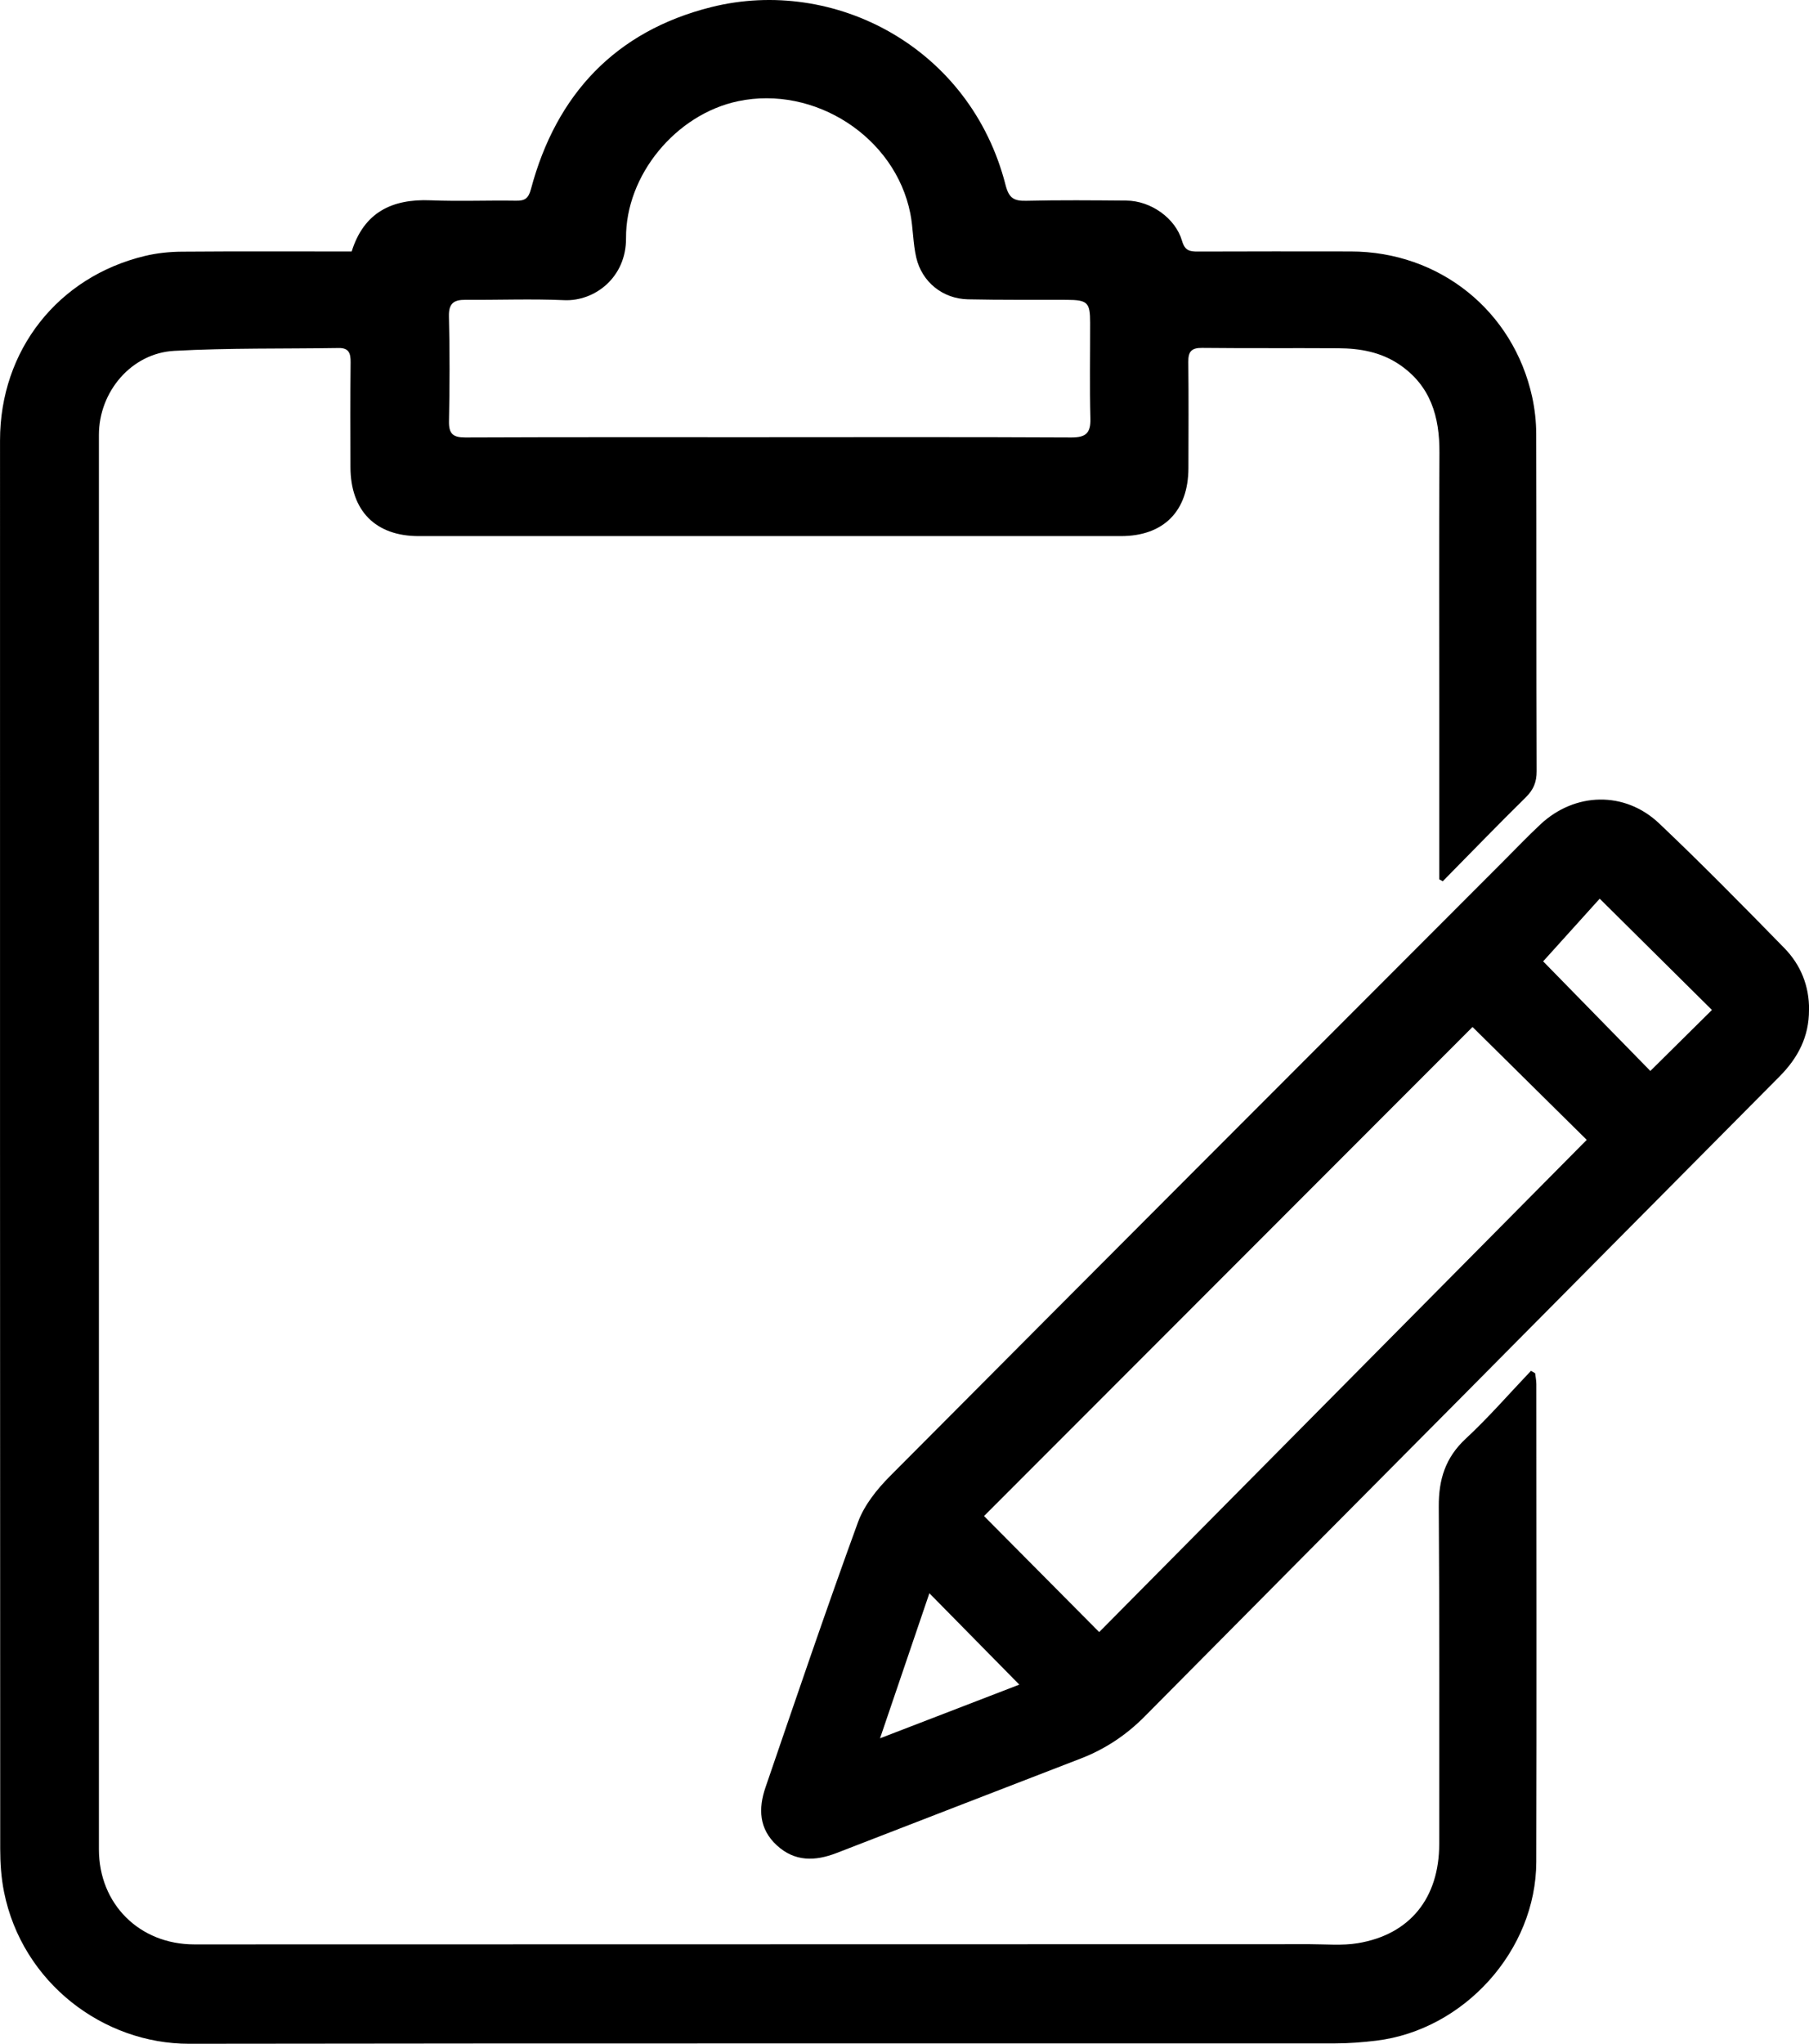
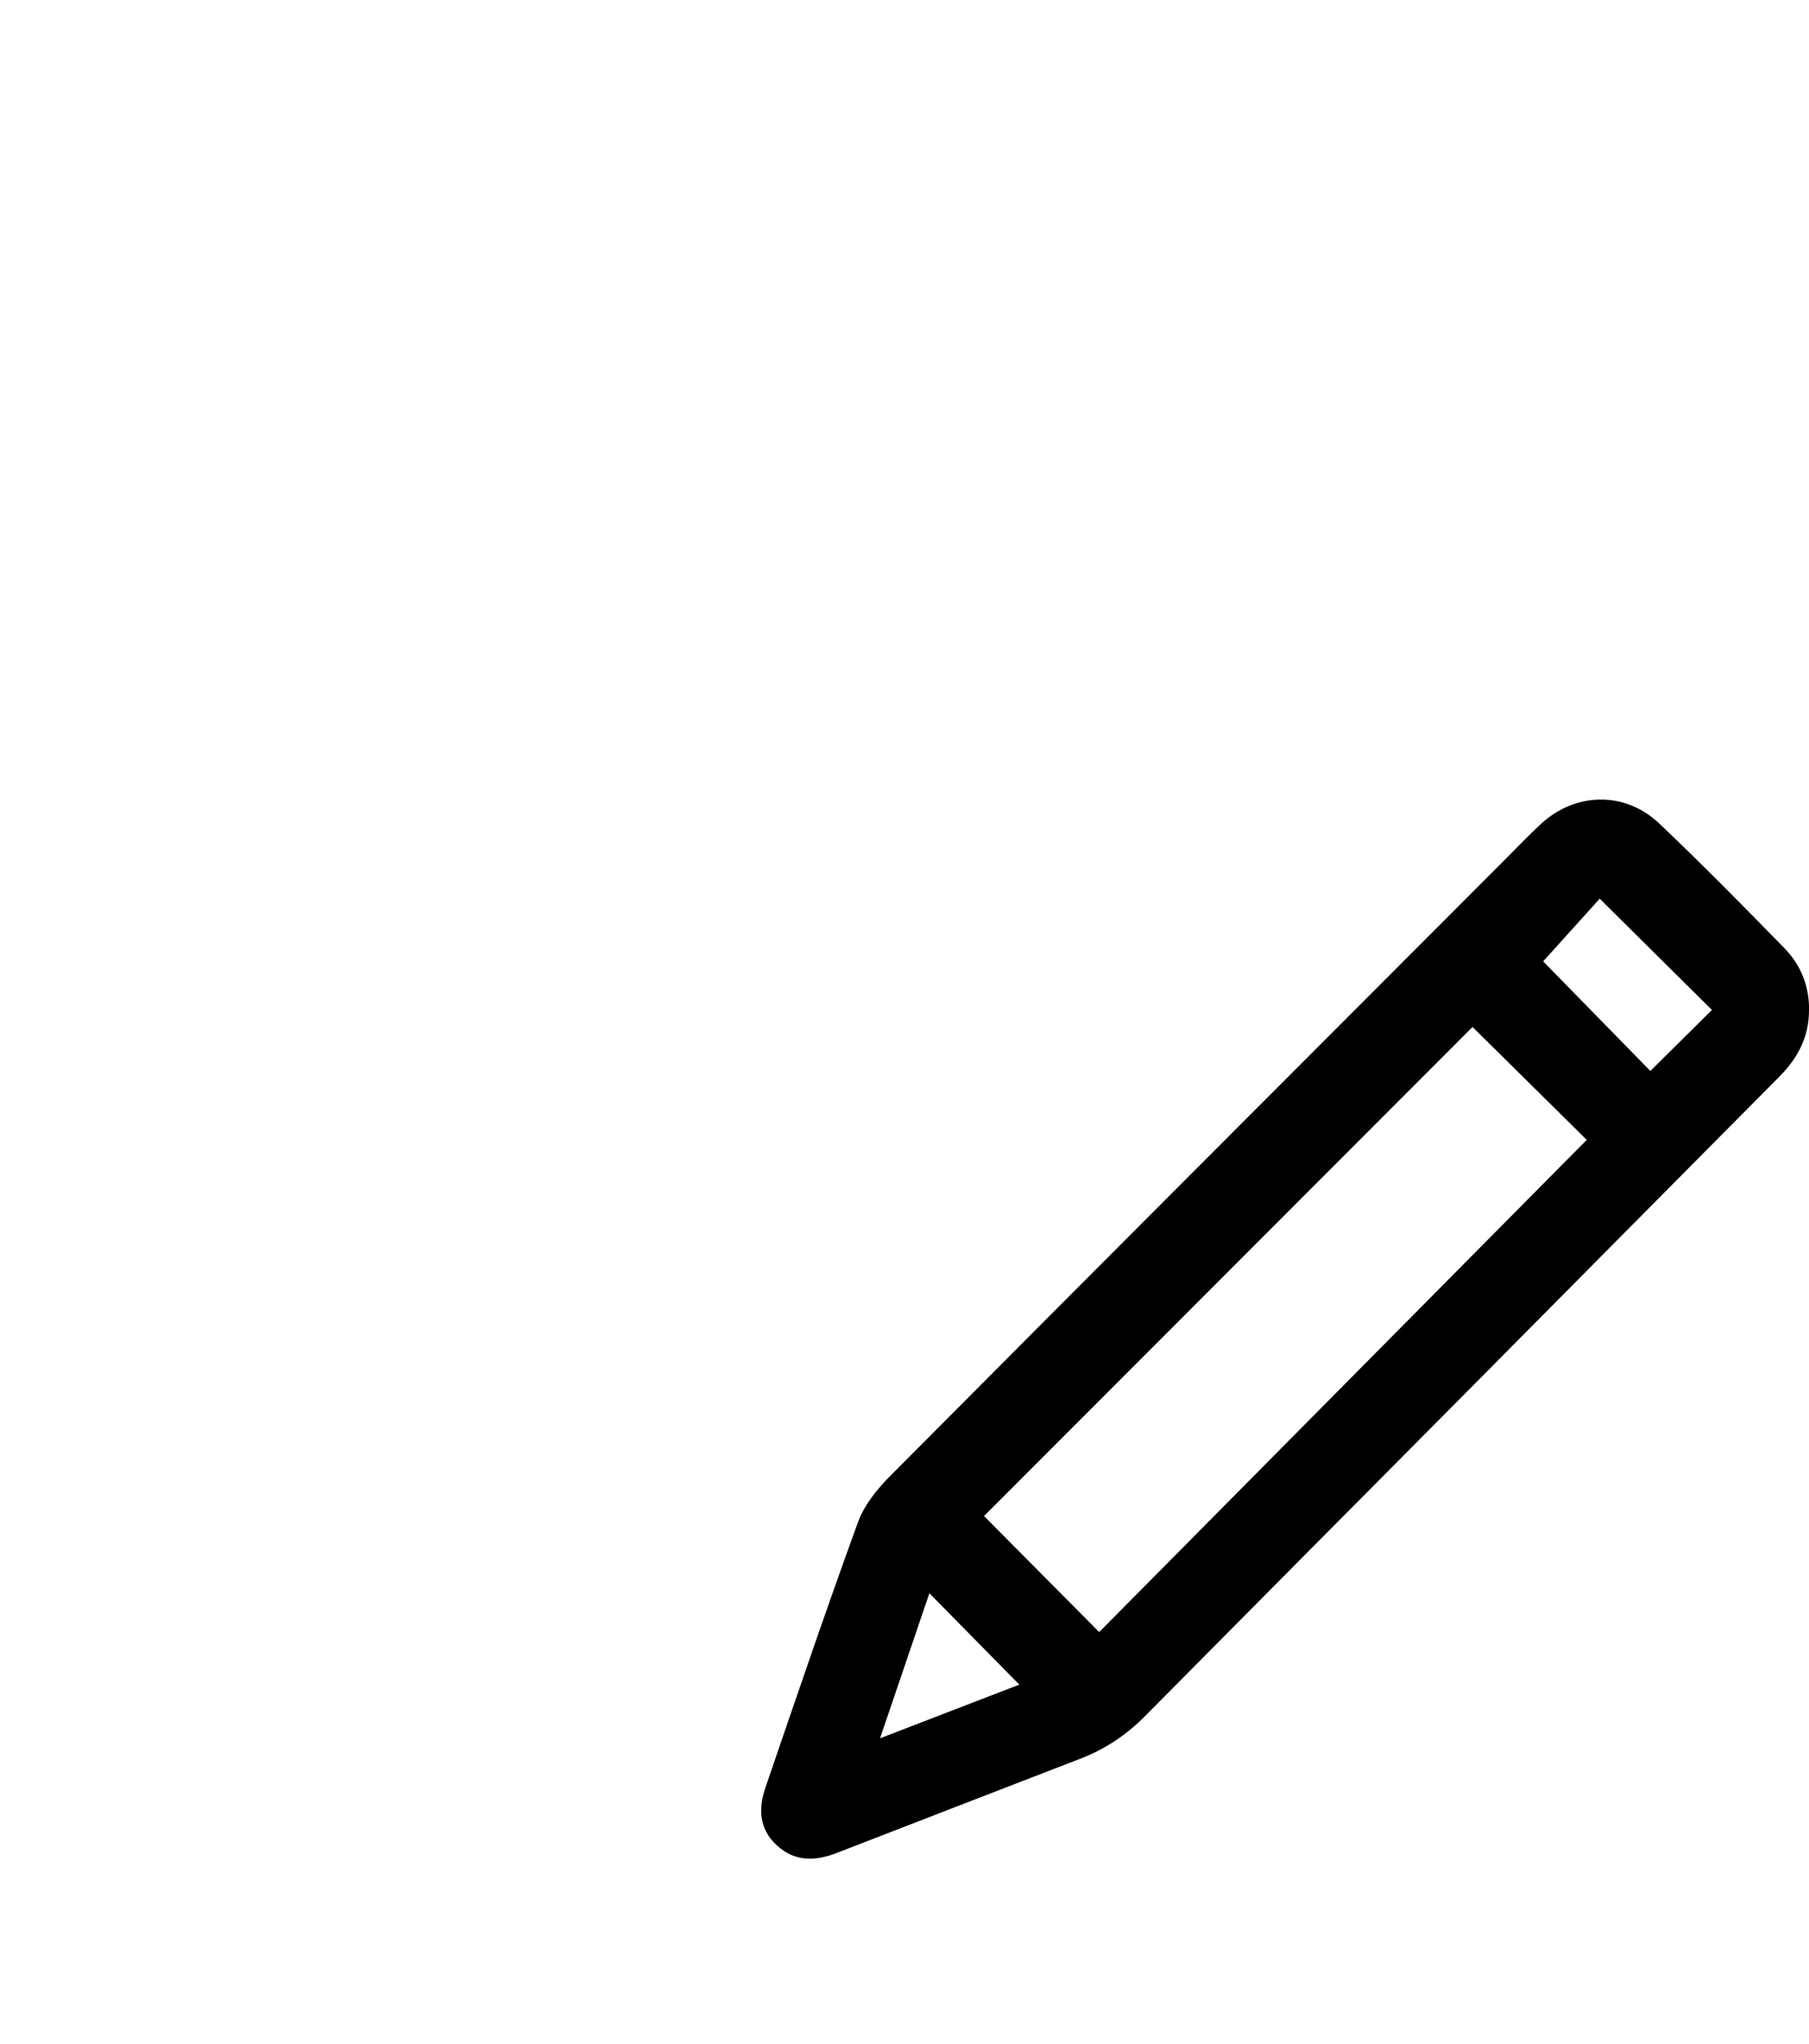
<svg xmlns="http://www.w3.org/2000/svg" id="Capa_2" data-name="Capa 2" viewBox="0 0 604.08 682.05">
  <defs>
    <style>
      .cls-1 {
        stroke-width: 0px;
      }
    </style>
  </defs>
  <g id="Capa_1-2" data-name="Capa 1">
    <g>
-       <path class="cls-1" d="M480.61,293.44c0-18.63,0-37.25,0-55.88,0-28.83-.1-57.67.06-86.5.07-11.99-2.92-22.33-13.38-29.41-6.16-4.17-13.15-5.39-20.38-5.43-15.17-.09-30.33.04-45.5-.12-3.53-.04-4.64,1.24-4.6,4.64.13,11.83.07,23.67.04,35.5-.04,14.36-8.29,22.67-22.54,22.67-78.17.01-156.34.01-234.52,0-14.39,0-22.73-8.45-22.76-23.01-.03-11.67-.08-23.34.05-35,.03-2.99-.56-4.82-3.99-4.76-18.31.29-36.66-.05-54.93.95-14.28.78-25.13,13.64-25.13,28.04-.02,157.34-.02,314.69,0,472.03,0,18.29,13.56,31.73,31.88,31.73,124.17,0,248.35-.03,372.52-.07,5.33,0,10.76.53,15.96-.33,17.42-2.87,27.21-15.05,27.21-33.17,0-37.5.1-75-.15-112.5-.06-9.01,2.17-16.36,9-22.69,7.67-7.12,14.56-15.07,21.79-22.66.46.27.93.54,1.39.81.14,1.2.39,2.39.4,3.59.02,53.17.12,106.34-.02,159.51-.08,29.47-24.04,56.04-53.41,59.63-4.61.56-9.27.92-13.91.92-127.51.05-255.02-.07-382.53.12-28.66.04-55.74-20.38-61.82-50.68-.94-4.69-1.27-9.58-1.27-14.38C0,460.31,0,303.63.01,146.95c0-30.01,19.3-54.57,48.4-61.54,4-.96,8.21-1.39,12.33-1.42,18.82-.15,37.65-.06,56.69-.06,4.09-13.06,13.45-17.61,26.36-17.08,9.49.39,19-.02,28.5.13,2.96.05,4.16-.71,5.01-3.87,8.44-31.67,28.29-52.73,60.18-60.73,41.12-10.3,86.56,13.43,98.3,59.34,1.11,4.36,2.75,5.39,6.89,5.29,11.16-.27,22.33-.16,33.5-.07,8.06.07,16.34,5.81,18.55,13.45.96,3.31,2.59,3.57,5.33,3.56,17-.07,34-.05,51-.03,29.6.02,54.27,19.73,60.59,48.57.88,4.03,1.34,8.23,1.35,12.36.1,37.5.01,75.01.14,112.51.01,3.63-1.04,6.18-3.62,8.72-9.37,9.21-18.5,18.66-27.73,28.02-.39-.22-.77-.44-1.16-.66ZM256.82,145.9c33.65,0,67.29-.08,100.94.09,4.8.02,6.49-1.44,6.36-6.29-.28-10.65-.07-21.32-.09-31.98,0-6.82-.86-7.63-7.84-7.66-10.99-.04-21.99.07-32.98-.17-8.38-.18-15.34-5.75-17.25-13.95-1.11-4.8-1.02-9.87-1.98-14.72-5.09-25.61-32.04-42.81-57.5-37.45-20.85,4.39-37.57,24.74-37.43,45.7.09,13.18-10.54,21.15-20.64,20.7-10.97-.48-21.98-.04-32.97-.12-3.88-.03-5.64,1.18-5.53,5.53.3,11.65.25,23.32.02,34.98-.08,4.17,1.3,5.45,5.45,5.43,33.81-.14,67.63-.08,101.44-.08Z" />
      <path class="cls-1" d="M604.08,337c.04,8.96-3.7,16.06-9.82,22.22-35.35,35.57-70.64,71.2-105.97,106.79-35.34,35.59-70.72,71.14-106.01,106.77-6.19,6.26-13.27,10.96-21.46,14.11-27.17,10.47-54.31,21-81.46,31.5-7.13,2.76-13.95,2.98-19.98-2.58-5.95-5.49-6.17-12.27-3.77-19.28,10.14-29.56,20.18-59.17,30.89-88.52,2.08-5.69,6.33-11,10.69-15.38,68.16-68.5,136.5-136.83,204.8-205.19,4.12-4.12,8.15-8.34,12.4-12.32,11.5-10.76,28.15-11.22,39.64-.34,14.27,13.52,28.06,27.55,41.8,41.6,5.51,5.63,8.34,12.7,8.27,20.63ZM491.73,342.72c-54.34,54.37-109.05,109.11-163.13,163.22,12.61,12.7,25.44,25.62,38.45,38.72,54.24-54.73,108.6-109.57,162.81-164.26-12.9-12.74-25.54-25.23-38.14-37.68ZM515.3,320.82c11.38,11.63,23.77,24.29,35.8,36.58,6.87-6.8,13.8-13.66,20.57-20.35-12.31-12.2-24.64-24.42-37.48-37.14-6.34,7.03-12.99,14.39-18.88,20.91ZM340.37,562.19c-10.13-10.29-20.16-20.48-30.02-30.49-5.31,15.61-10.8,31.72-16.48,48.41,16.32-6.29,31.82-12.26,46.5-17.91Z" />
    </g>
  </g>
</svg>